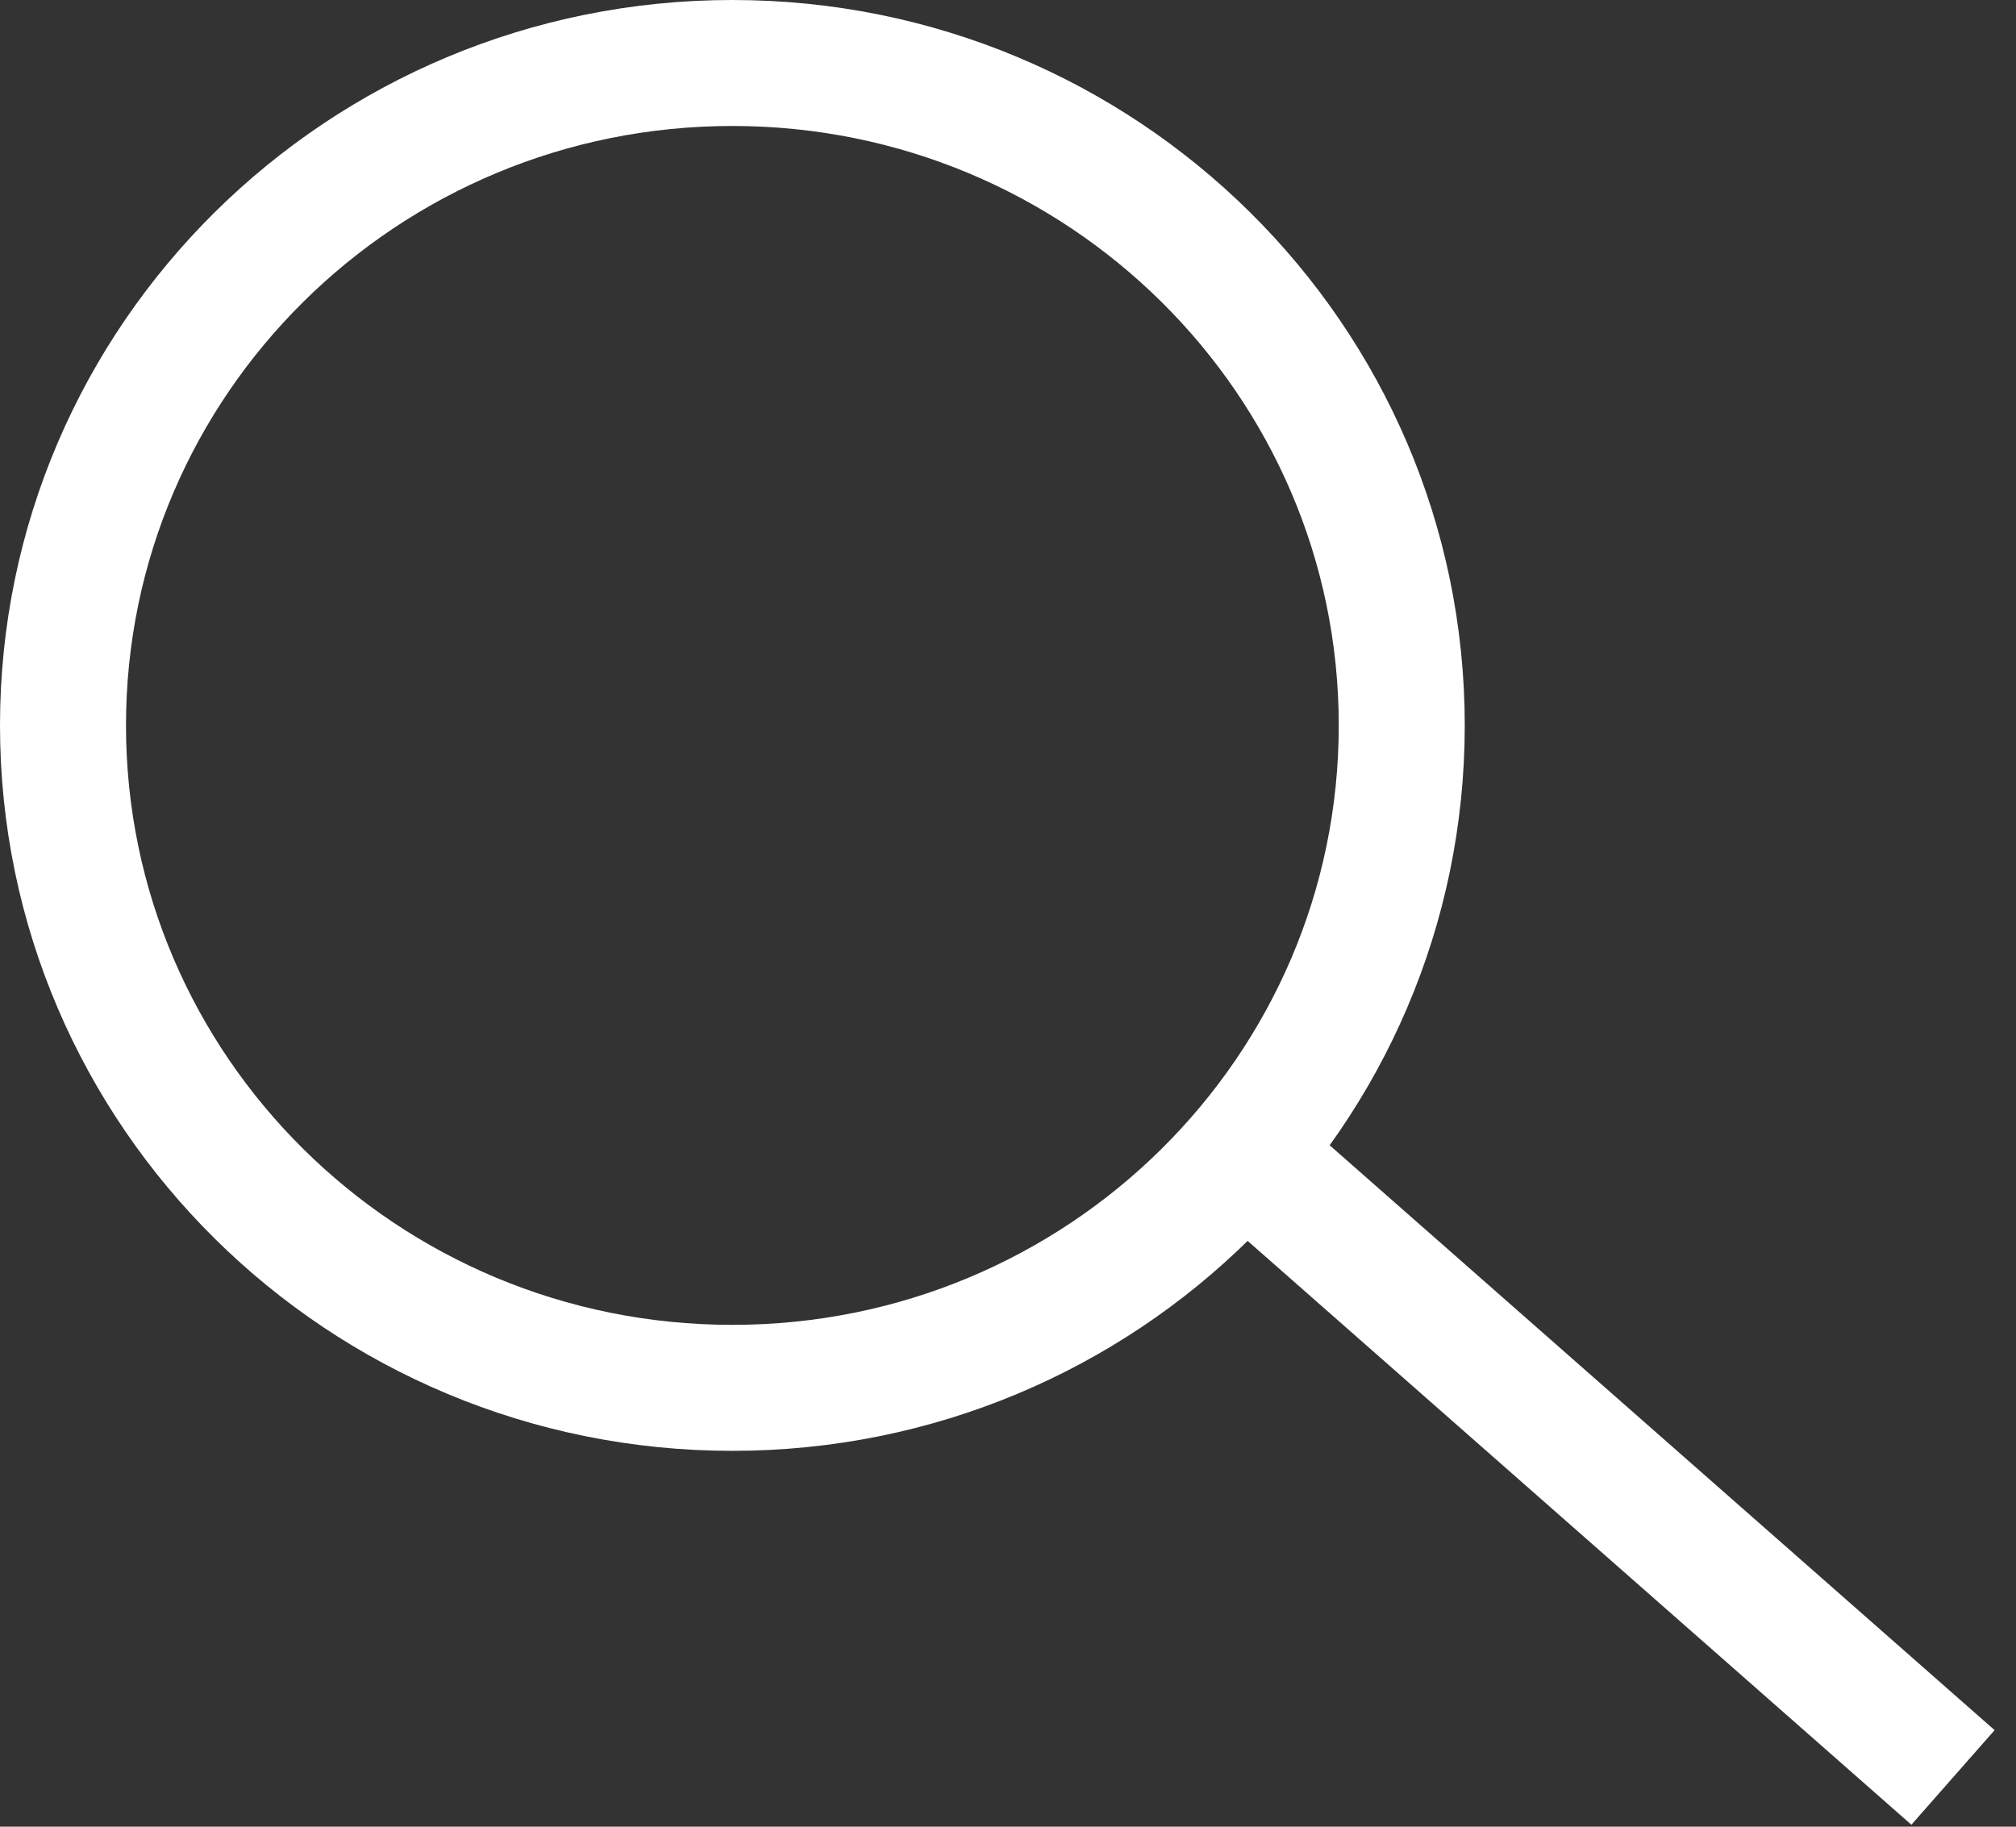
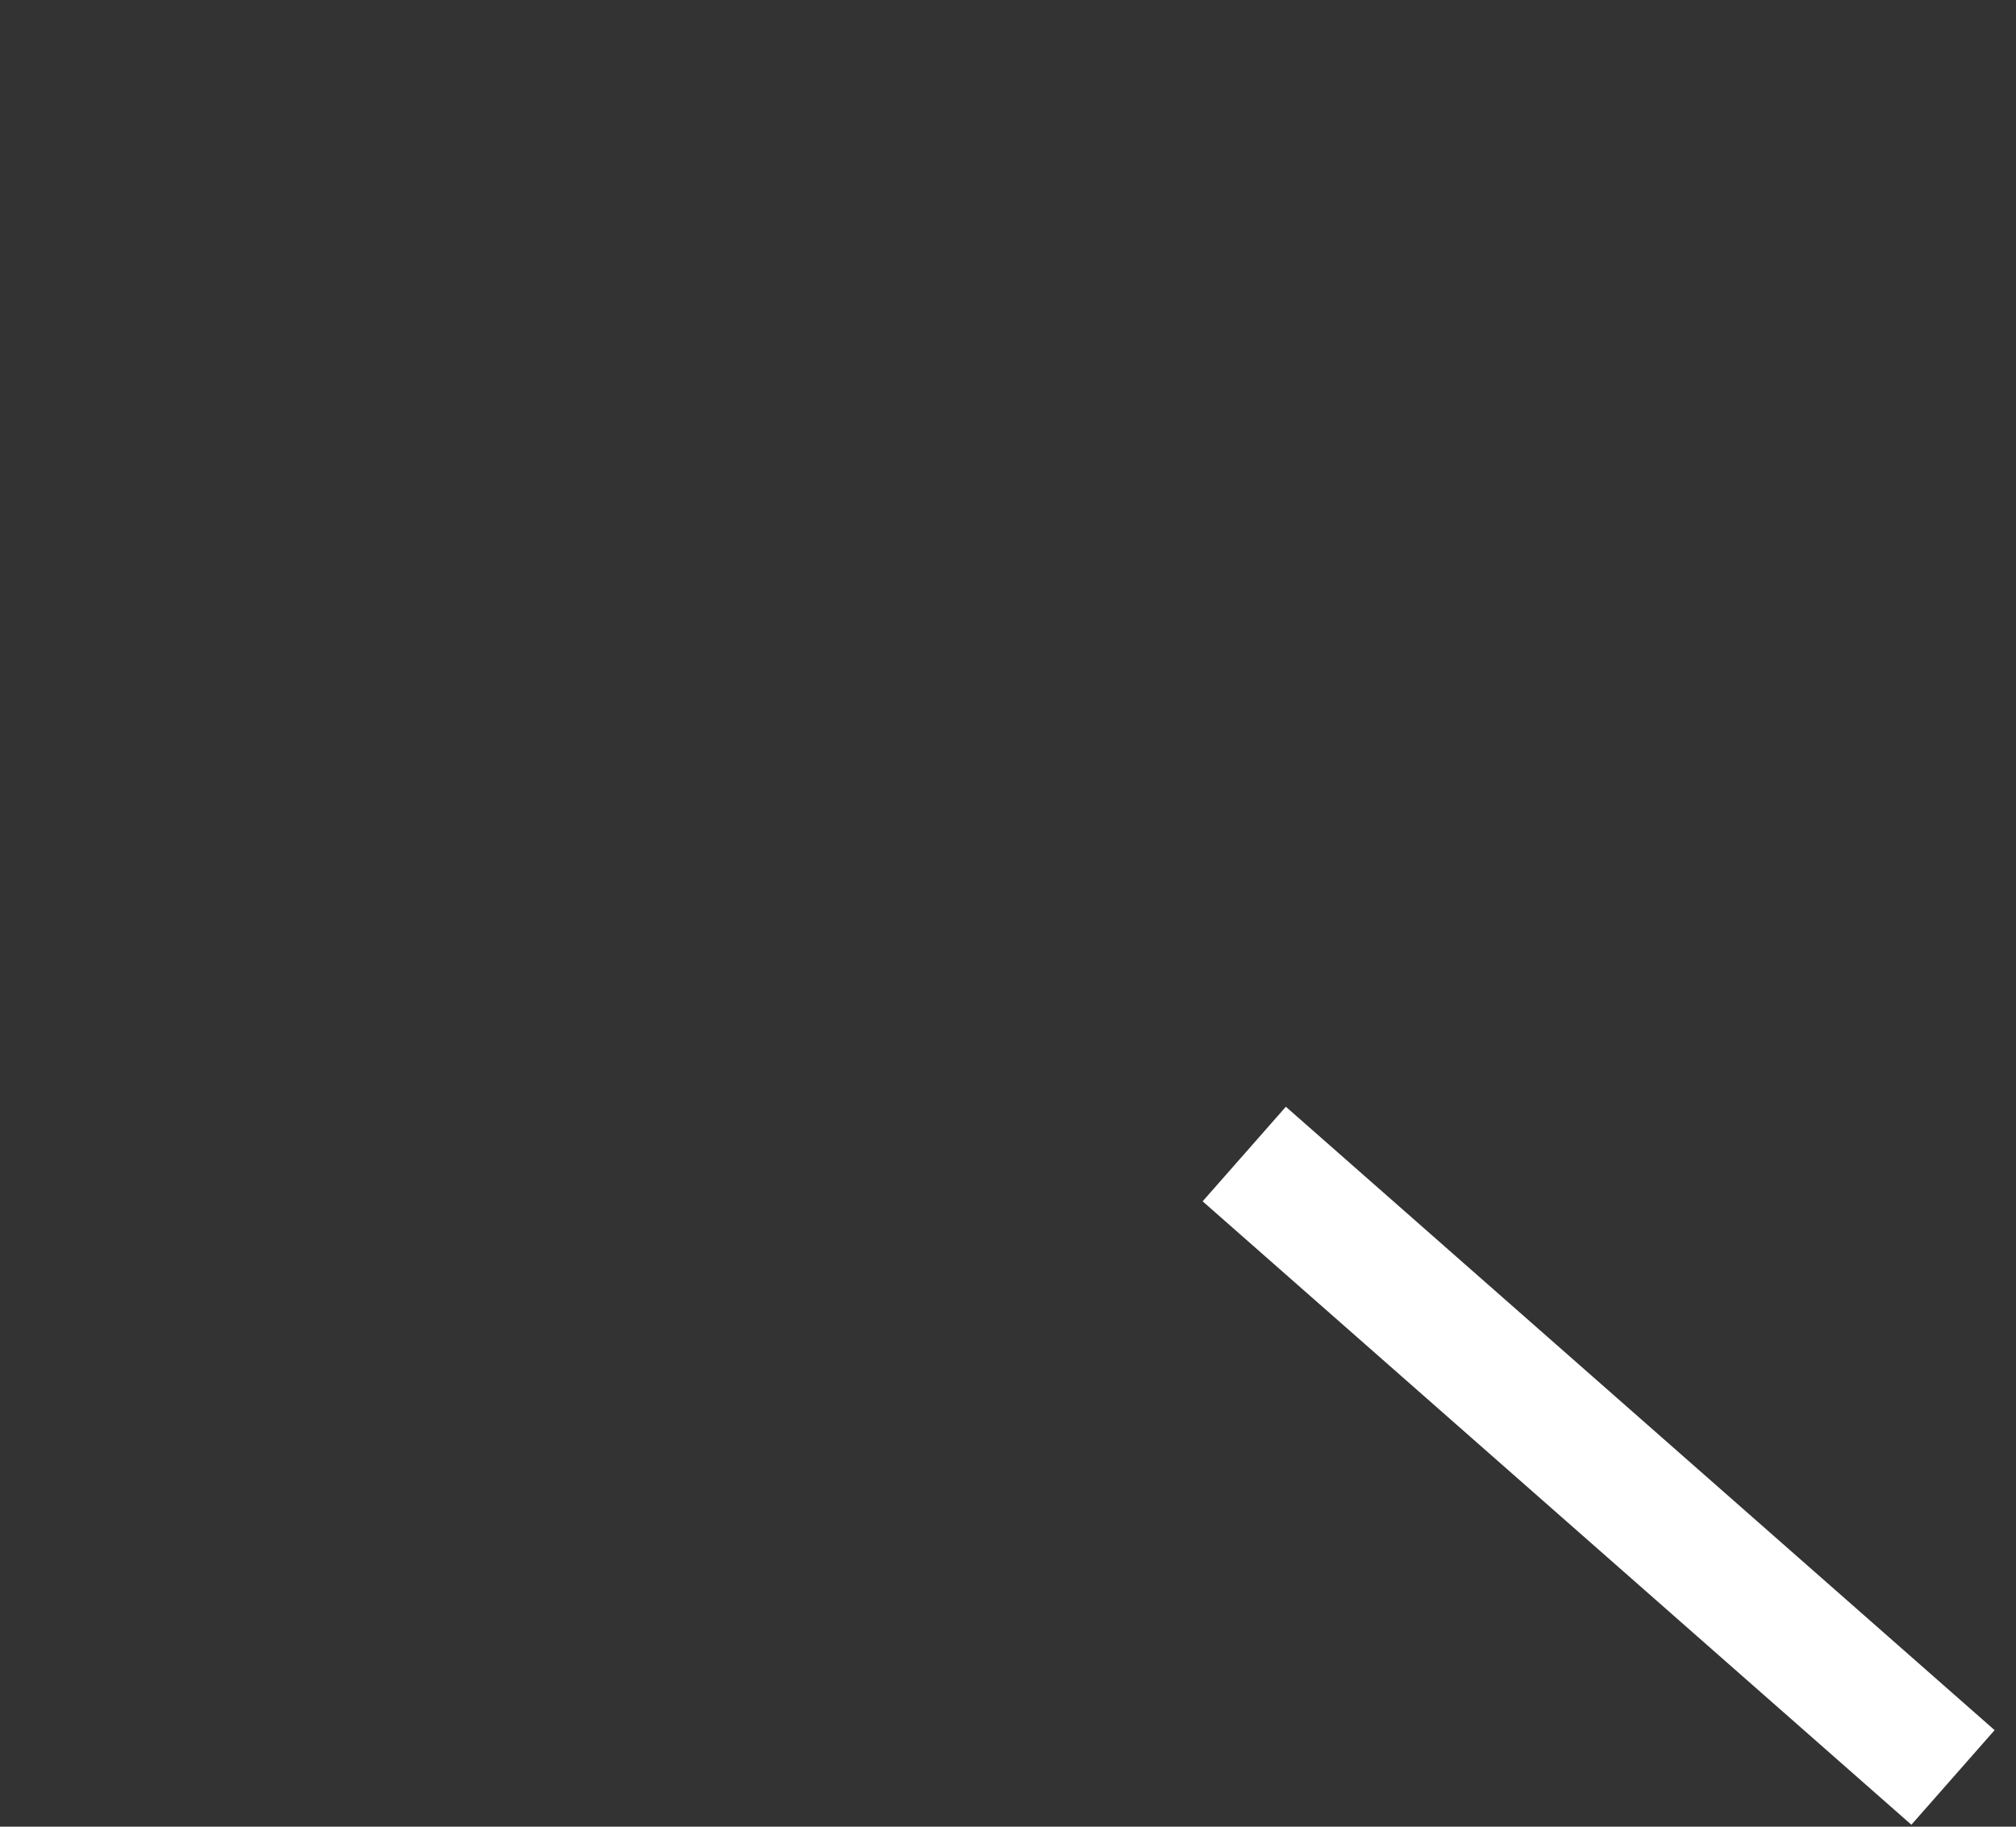
<svg xmlns="http://www.w3.org/2000/svg" width="32" height="29" viewBox="0 0 32 29" fill="none">
  <rect x="0" y="0" width="32" height="29" fill="#333333" stroke="none" />
-   <path fill-rule="evenodd" clip-rule="evenodd" d="M11.625 22.033C17.492 22.033 22.25 17.325 22.25 11.516C22.25 5.709 17.492 1 11.625 1C5.757 1 1 5.709 1 11.516C1 17.325 5.757 22.033 11.625 22.033Z" stroke="white" stroke-width="2" />
  <path d="M31 28.218L19.75 18.321" stroke="white" stroke-width="2" />
</svg>